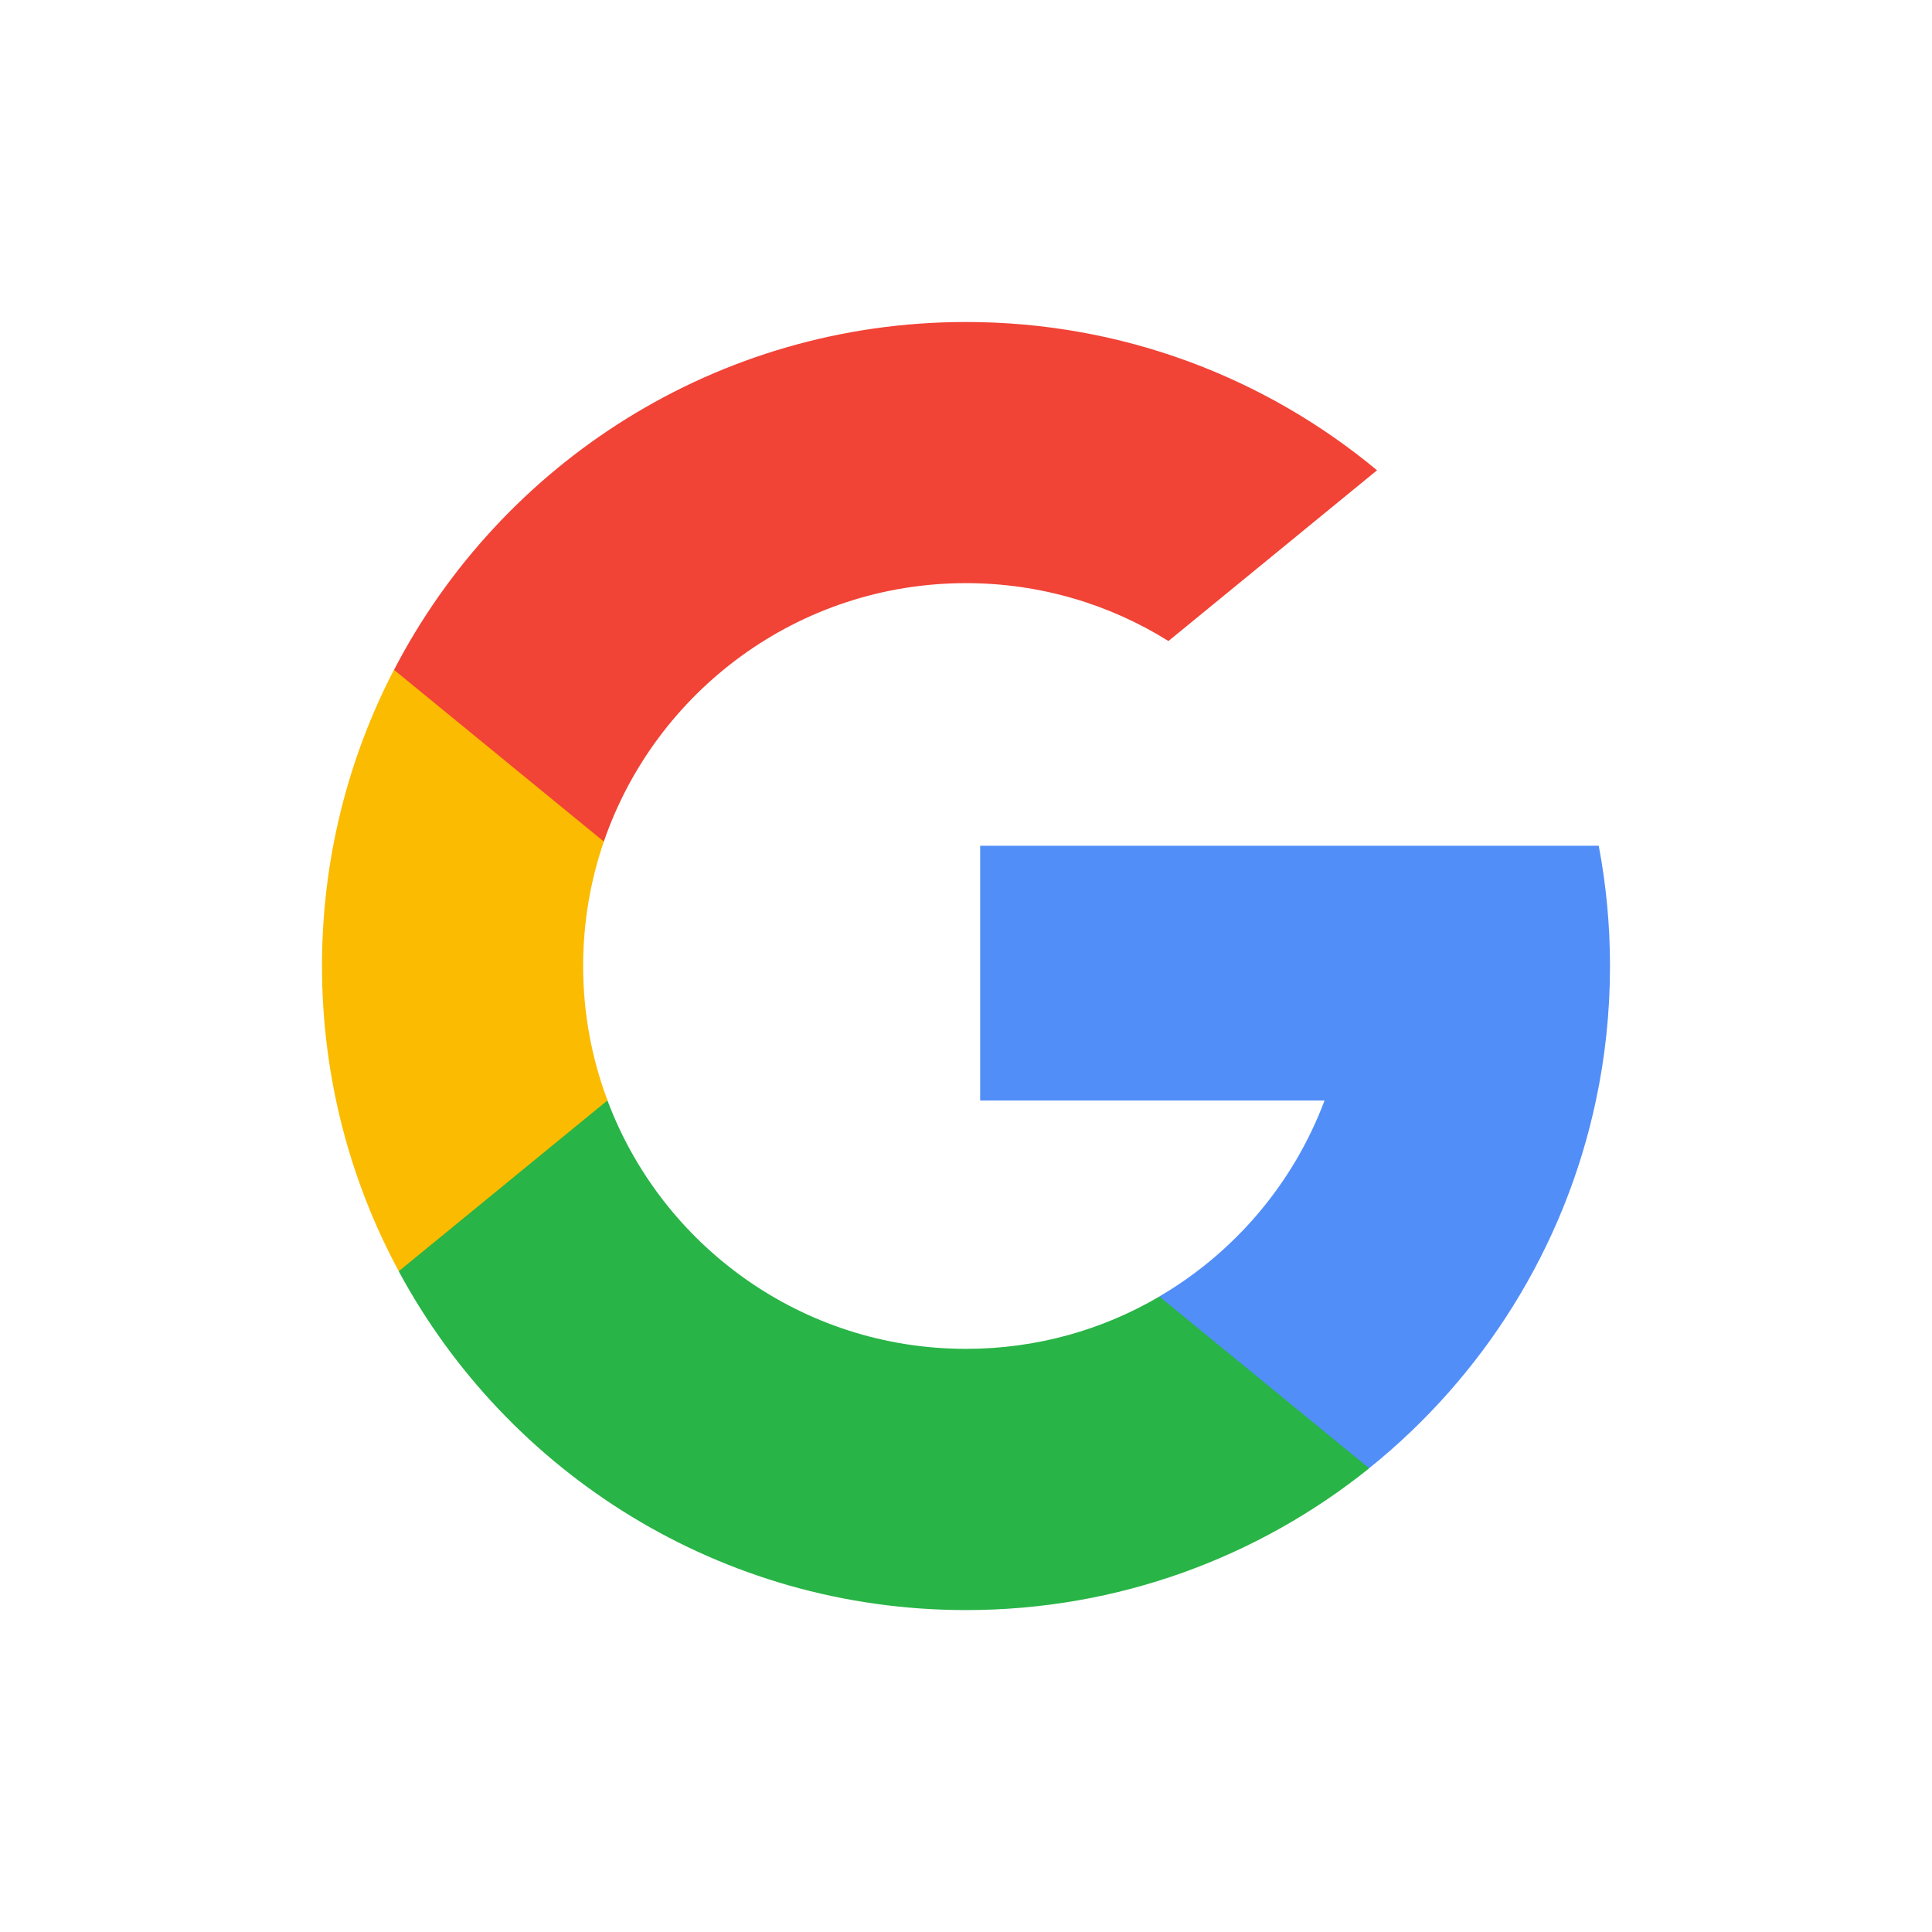
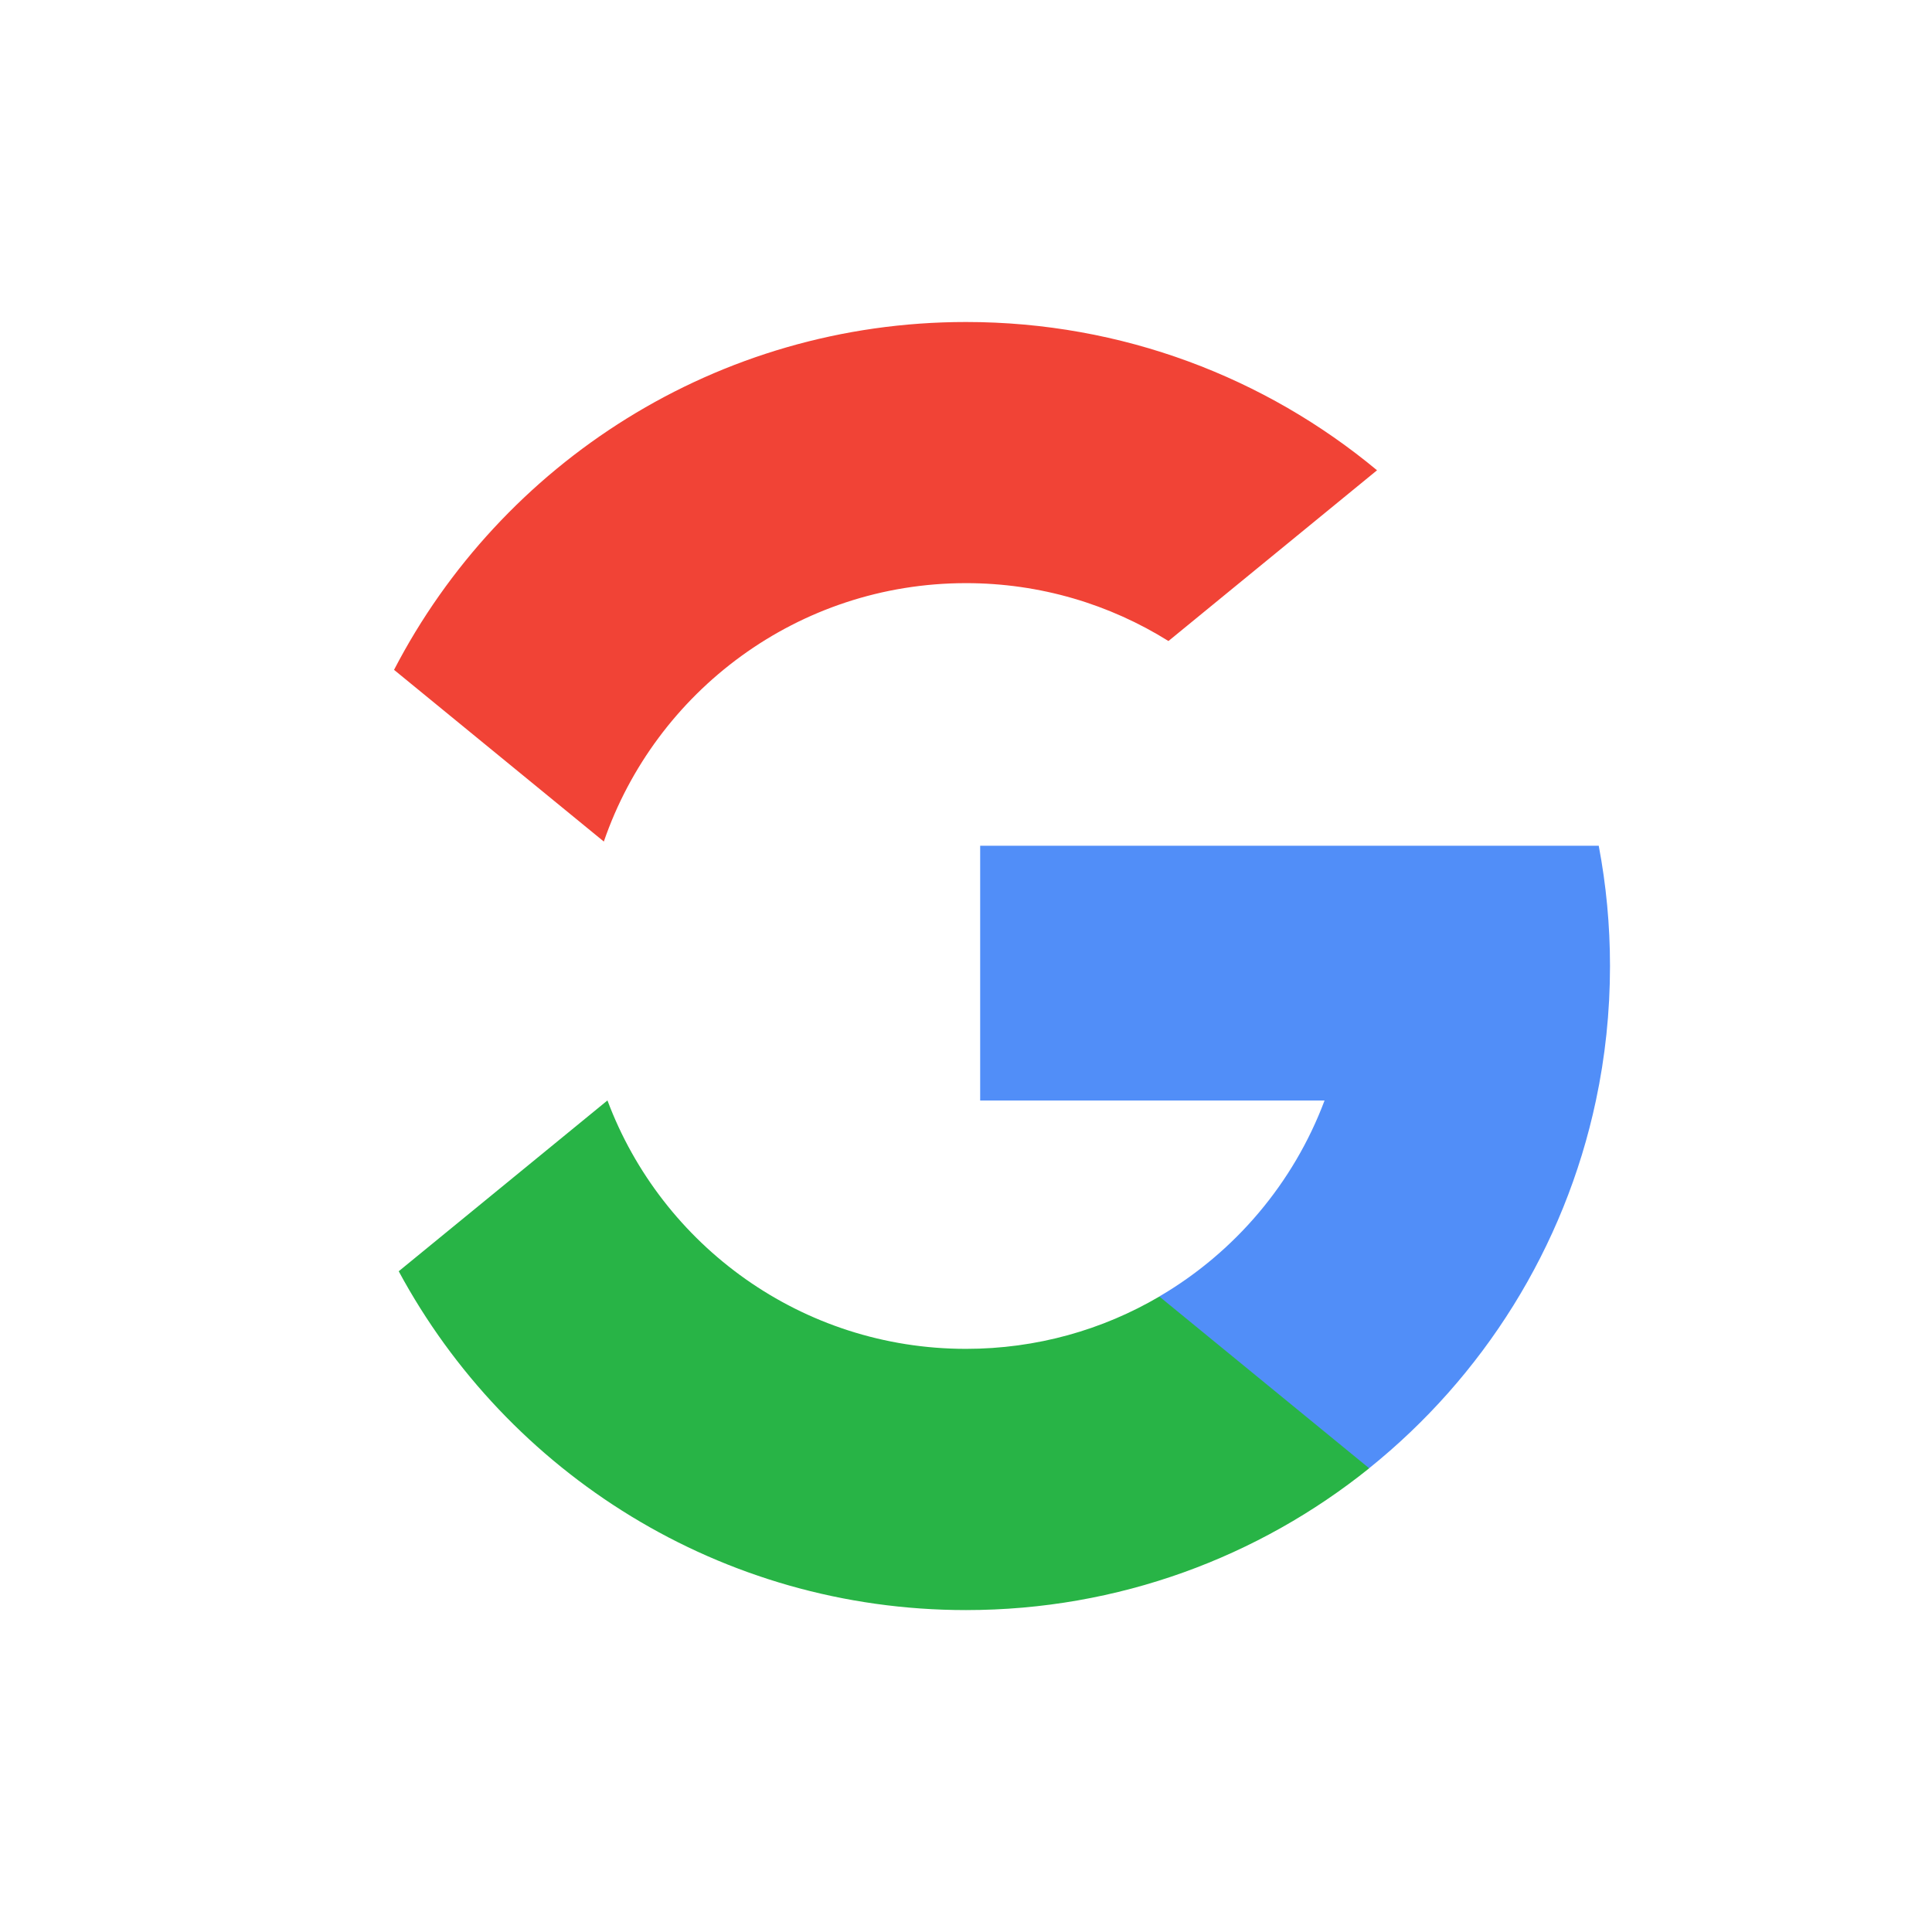
<svg xmlns="http://www.w3.org/2000/svg" width="24" height="24" viewBox="0 0 24 24" fill="none">
-   <path d="M7.546 13.668L6.989 15.748L4.953 15.791C4.345 14.662 4 13.371 4 11.999C4 10.673 4.323 9.422 4.894 8.32H4.895L6.707 8.653L7.501 10.454C7.335 10.938 7.244 11.458 7.244 11.999C7.244 12.587 7.351 13.149 7.546 13.668Z" fill="#FBBB00" />
  <path d="M19.86 10.506C19.952 10.99 20 11.49 20 12C20 12.573 19.94 13.132 19.825 13.671C19.436 15.505 18.418 17.106 17.008 18.239L17.008 18.239L14.725 18.122L14.402 16.105C15.338 15.557 16.069 14.698 16.454 13.671H12.176V10.506H16.516H19.86Z" fill="#518EF8" />
  <path d="M17.008 18.239L17.008 18.24C15.637 19.341 13.896 20.001 12 20.001C8.953 20.001 6.304 18.298 4.953 15.792L7.546 13.67C8.221 15.473 9.961 16.756 12 16.756C12.876 16.756 13.697 16.52 14.402 16.106L17.008 18.239Z" fill="#28B446" />
  <path d="M17.106 5.842L14.515 7.963C13.786 7.508 12.924 7.244 12 7.244C9.915 7.244 8.143 8.587 7.501 10.454L4.895 8.321H4.895C6.226 5.754 8.908 4 12 4C13.941 4 15.721 4.691 17.106 5.842Z" fill="#F14336" />
</svg>